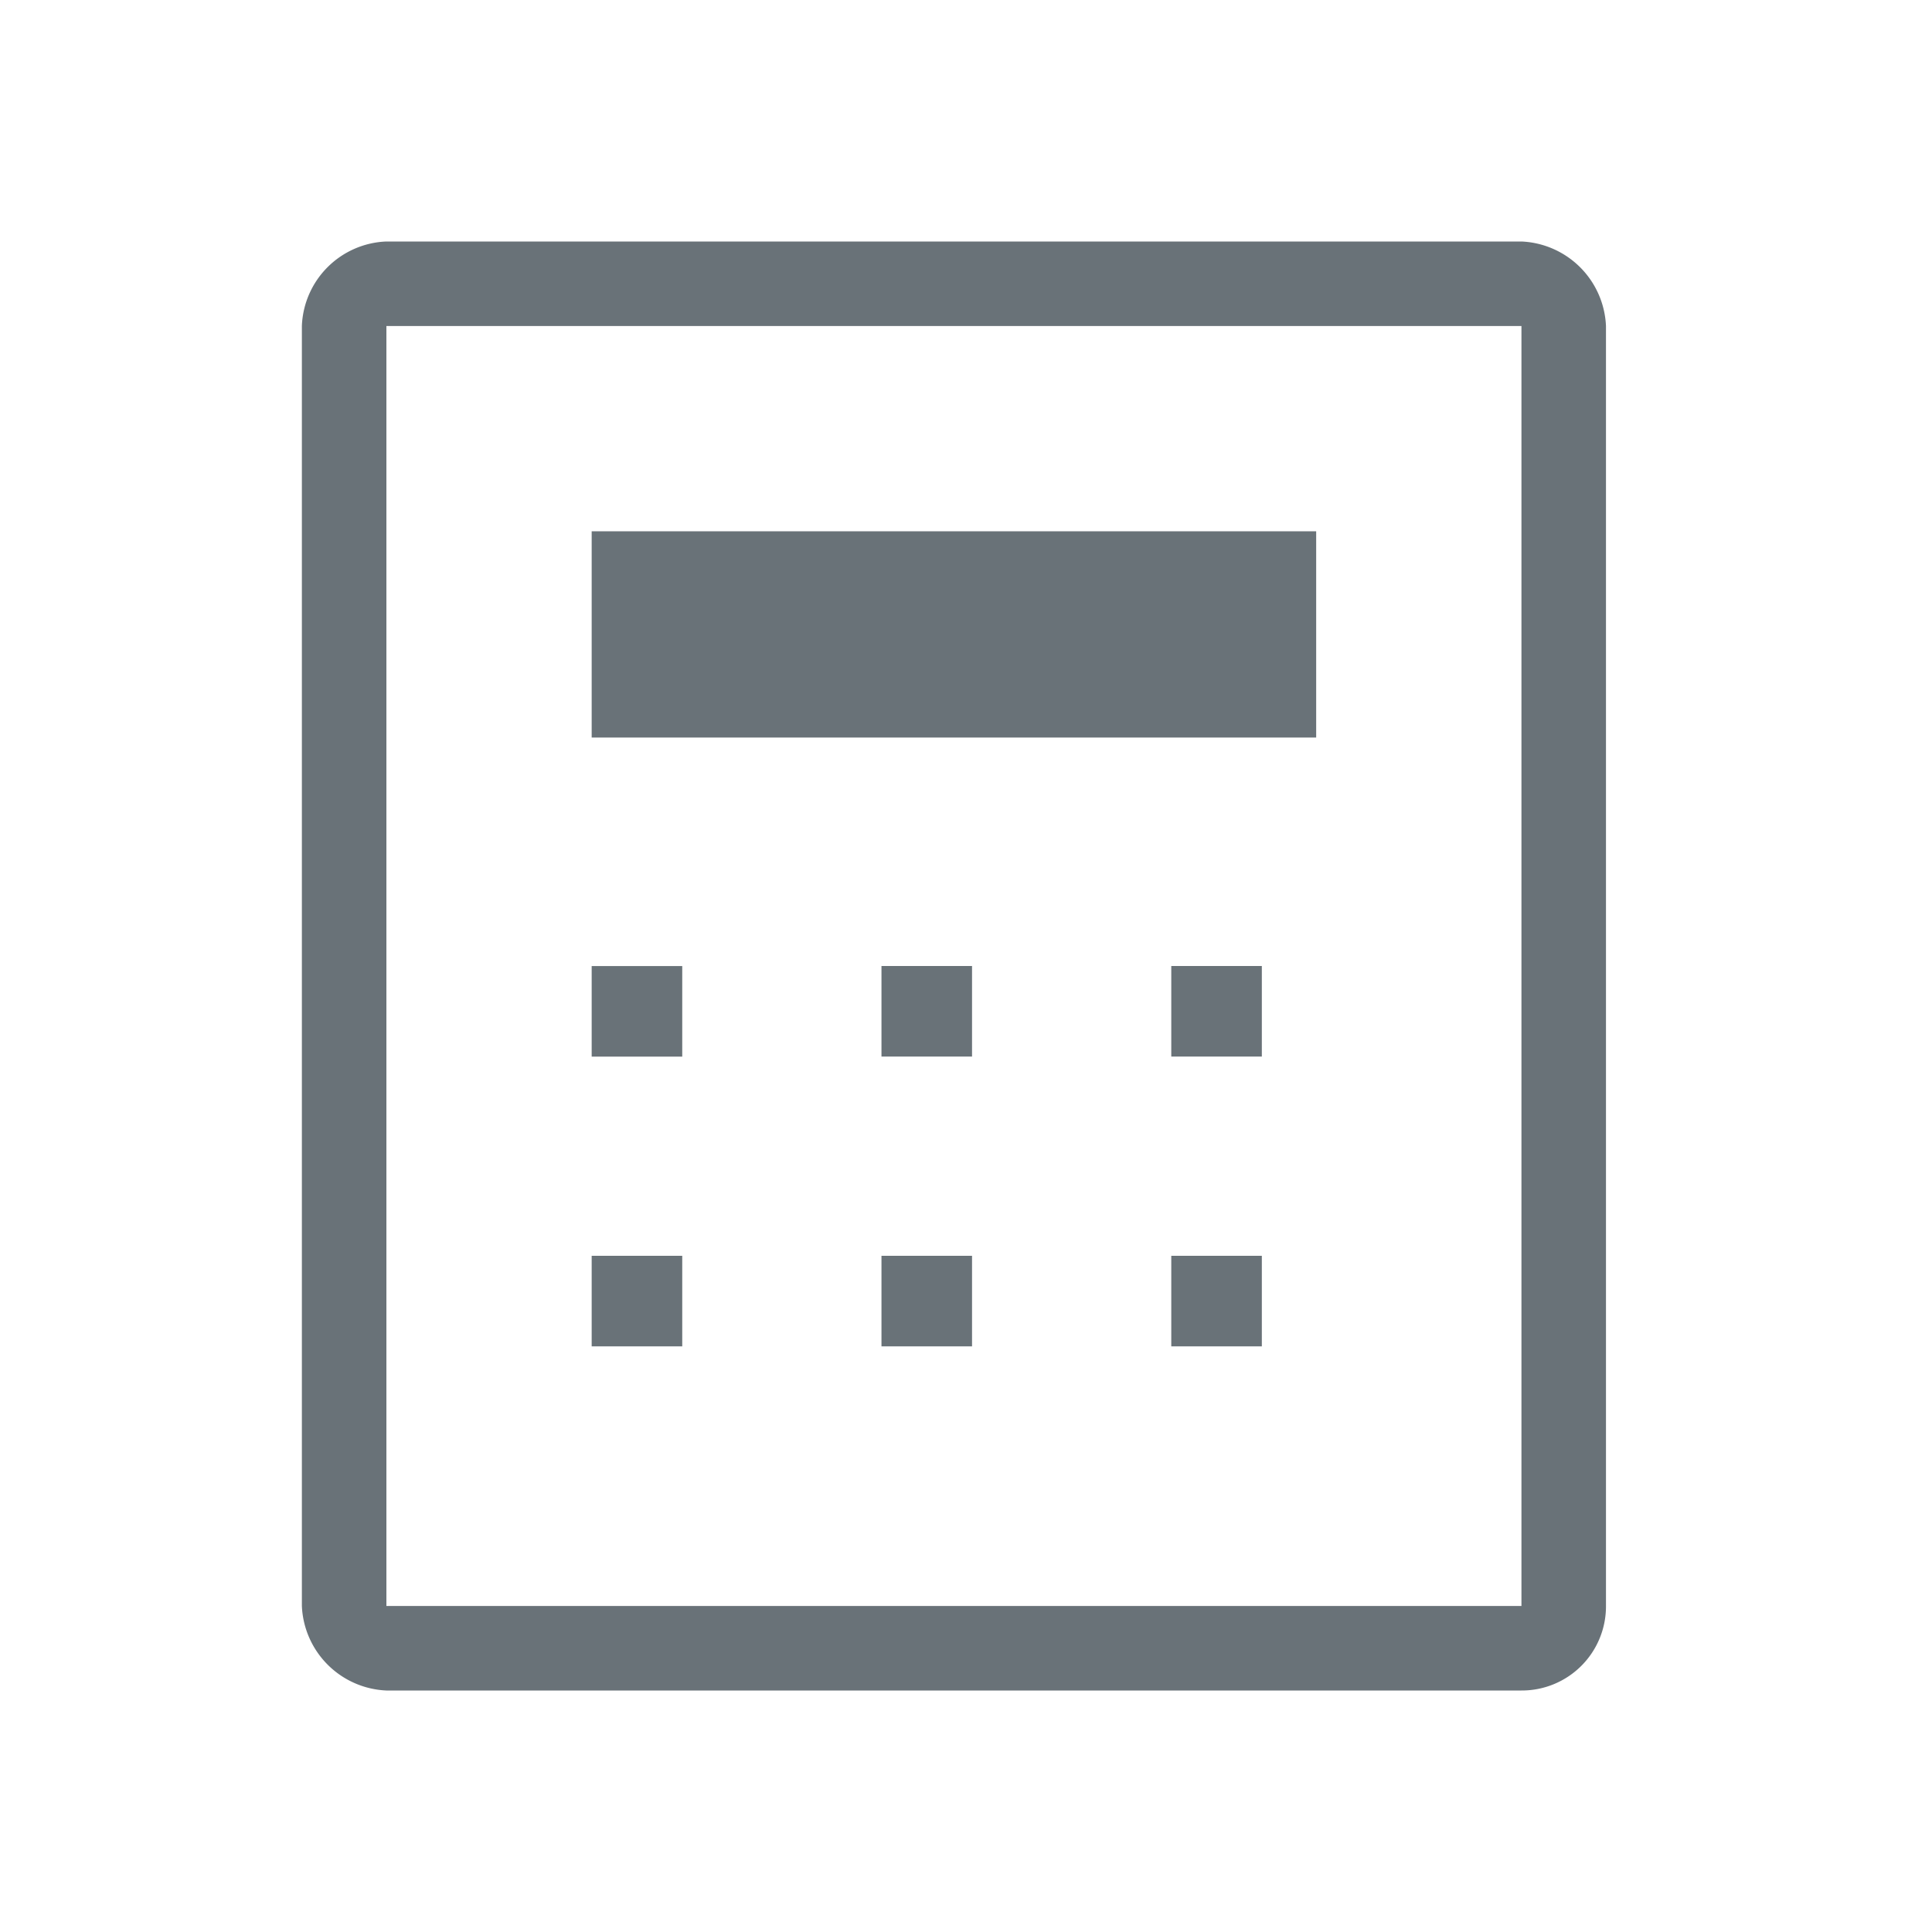
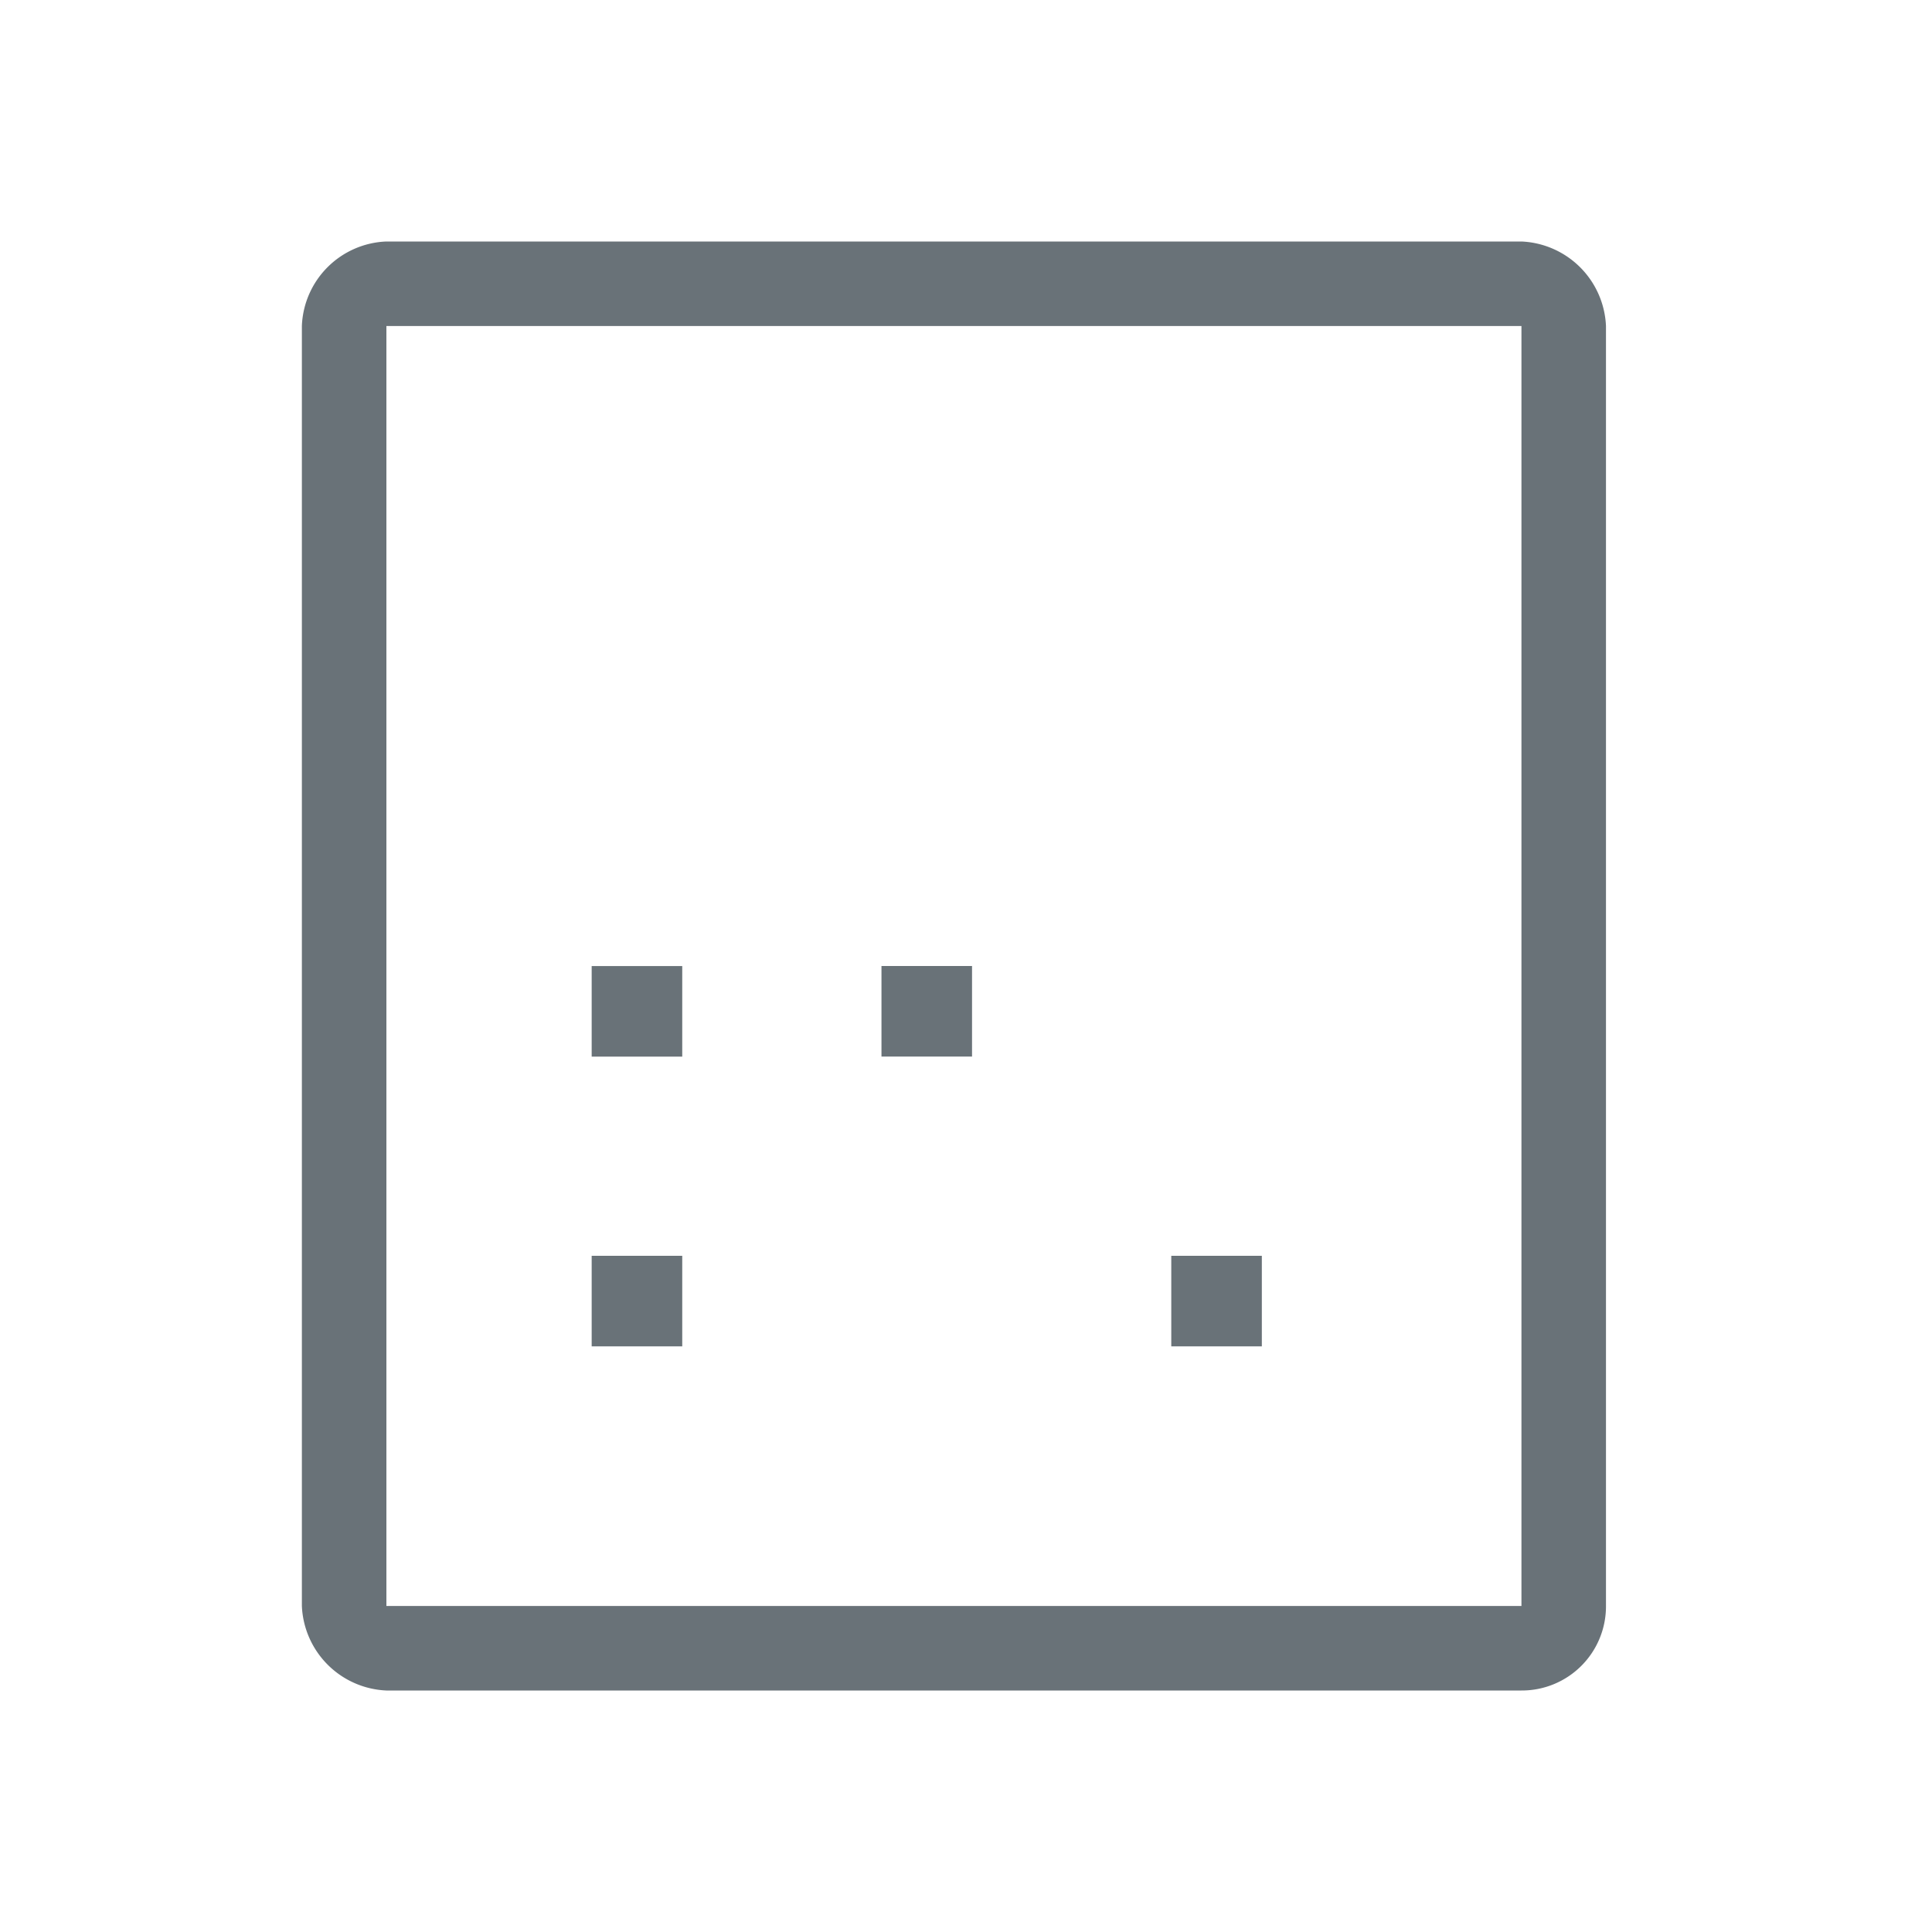
<svg xmlns="http://www.w3.org/2000/svg" width="32" height="32" viewBox="0 0 32 32">
  <g data-name="그룹 3969">
    <path data-name="패스 2047" d="M695.2 2556.4h-18.8v21.2h18.8zm-18.8-1.4a1.456 1.456 0 0 0-1.4 1.4v21.2a1.464 1.464 0 0 0 1.4 1.4h18.8a1.394 1.394 0 0 0 1.4-1.4v-21.2a1.464 1.464 0 0 0-1.4-1.4z" transform="translate(-670 -2551)" style="fill:#697278;fill-rule:evenodd" />
    <path data-name="패스 2048" d="M680.5 2566.5H679v-1.5h1.5z" transform="translate(-669.2 -2548.999)" style="fill:#697278;fill-rule:evenodd" />
    <path data-name="패스 2049" d="M684.5 2566.5H683v-1.5h1.5z" transform="translate(-668.4 -2549)" style="fill:#697278;fill-rule:evenodd" />
-     <path data-name="패스 2050" d="M688.5 2566.5H687v-1.5h1.5z" transform="translate(-667.6 -2549)" style="fill:#697278;fill-rule:evenodd" />
    <path data-name="패스 2051" d="M680.5 2570.5H679v-1.5h1.5z" transform="translate(-669.2 -2548.2)" style="fill:#697278;fill-rule:evenodd" />
-     <path data-name="패스 2052" d="M684.5 2570.5H683v-1.5h1.5z" transform="translate(-668.4 -2548.2)" style="fill:#697278;fill-rule:evenodd" />
    <path data-name="패스 2053" d="M688.5 2570.5H687v-1.5h1.5z" transform="translate(-667.6 -2548.2)" style="fill:#697278;fill-rule:evenodd" />
-     <path data-name="패스 2054" d="M691 2562.416h-12V2559h12z" transform="translate(-669.2 -2550.2)" style="fill:#697278;fill-rule:evenodd" />
  </g>
</svg>